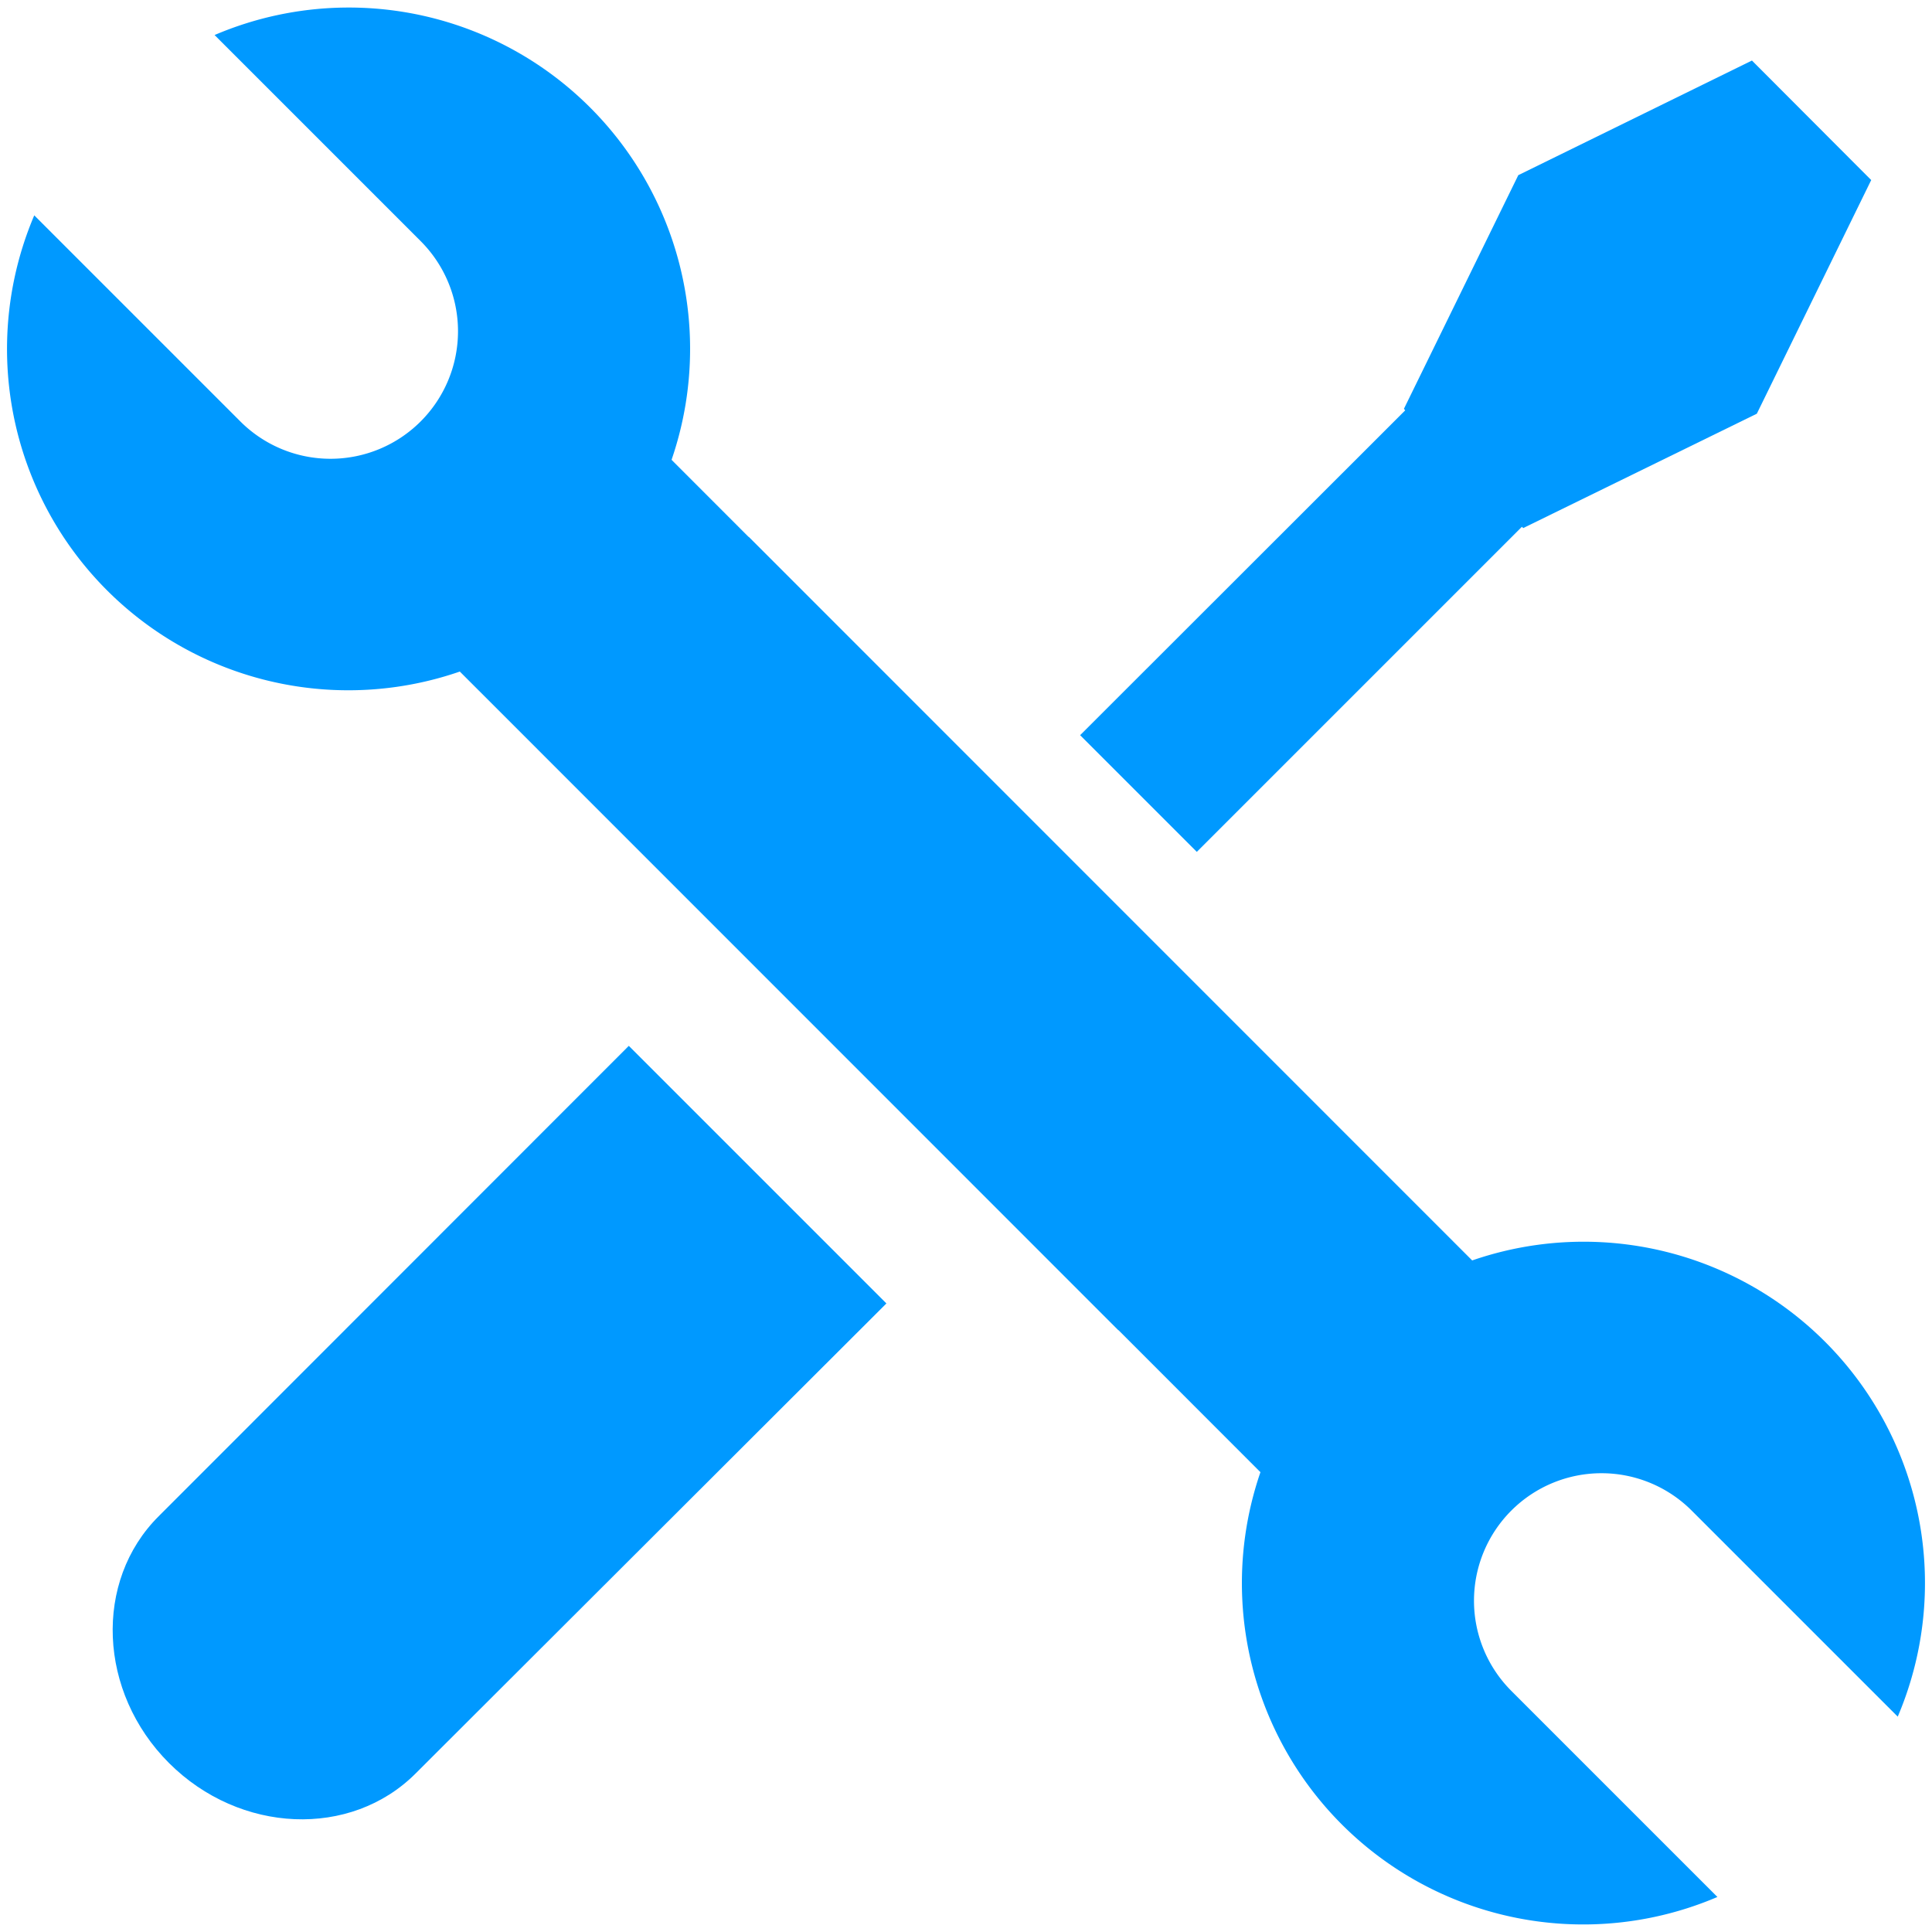
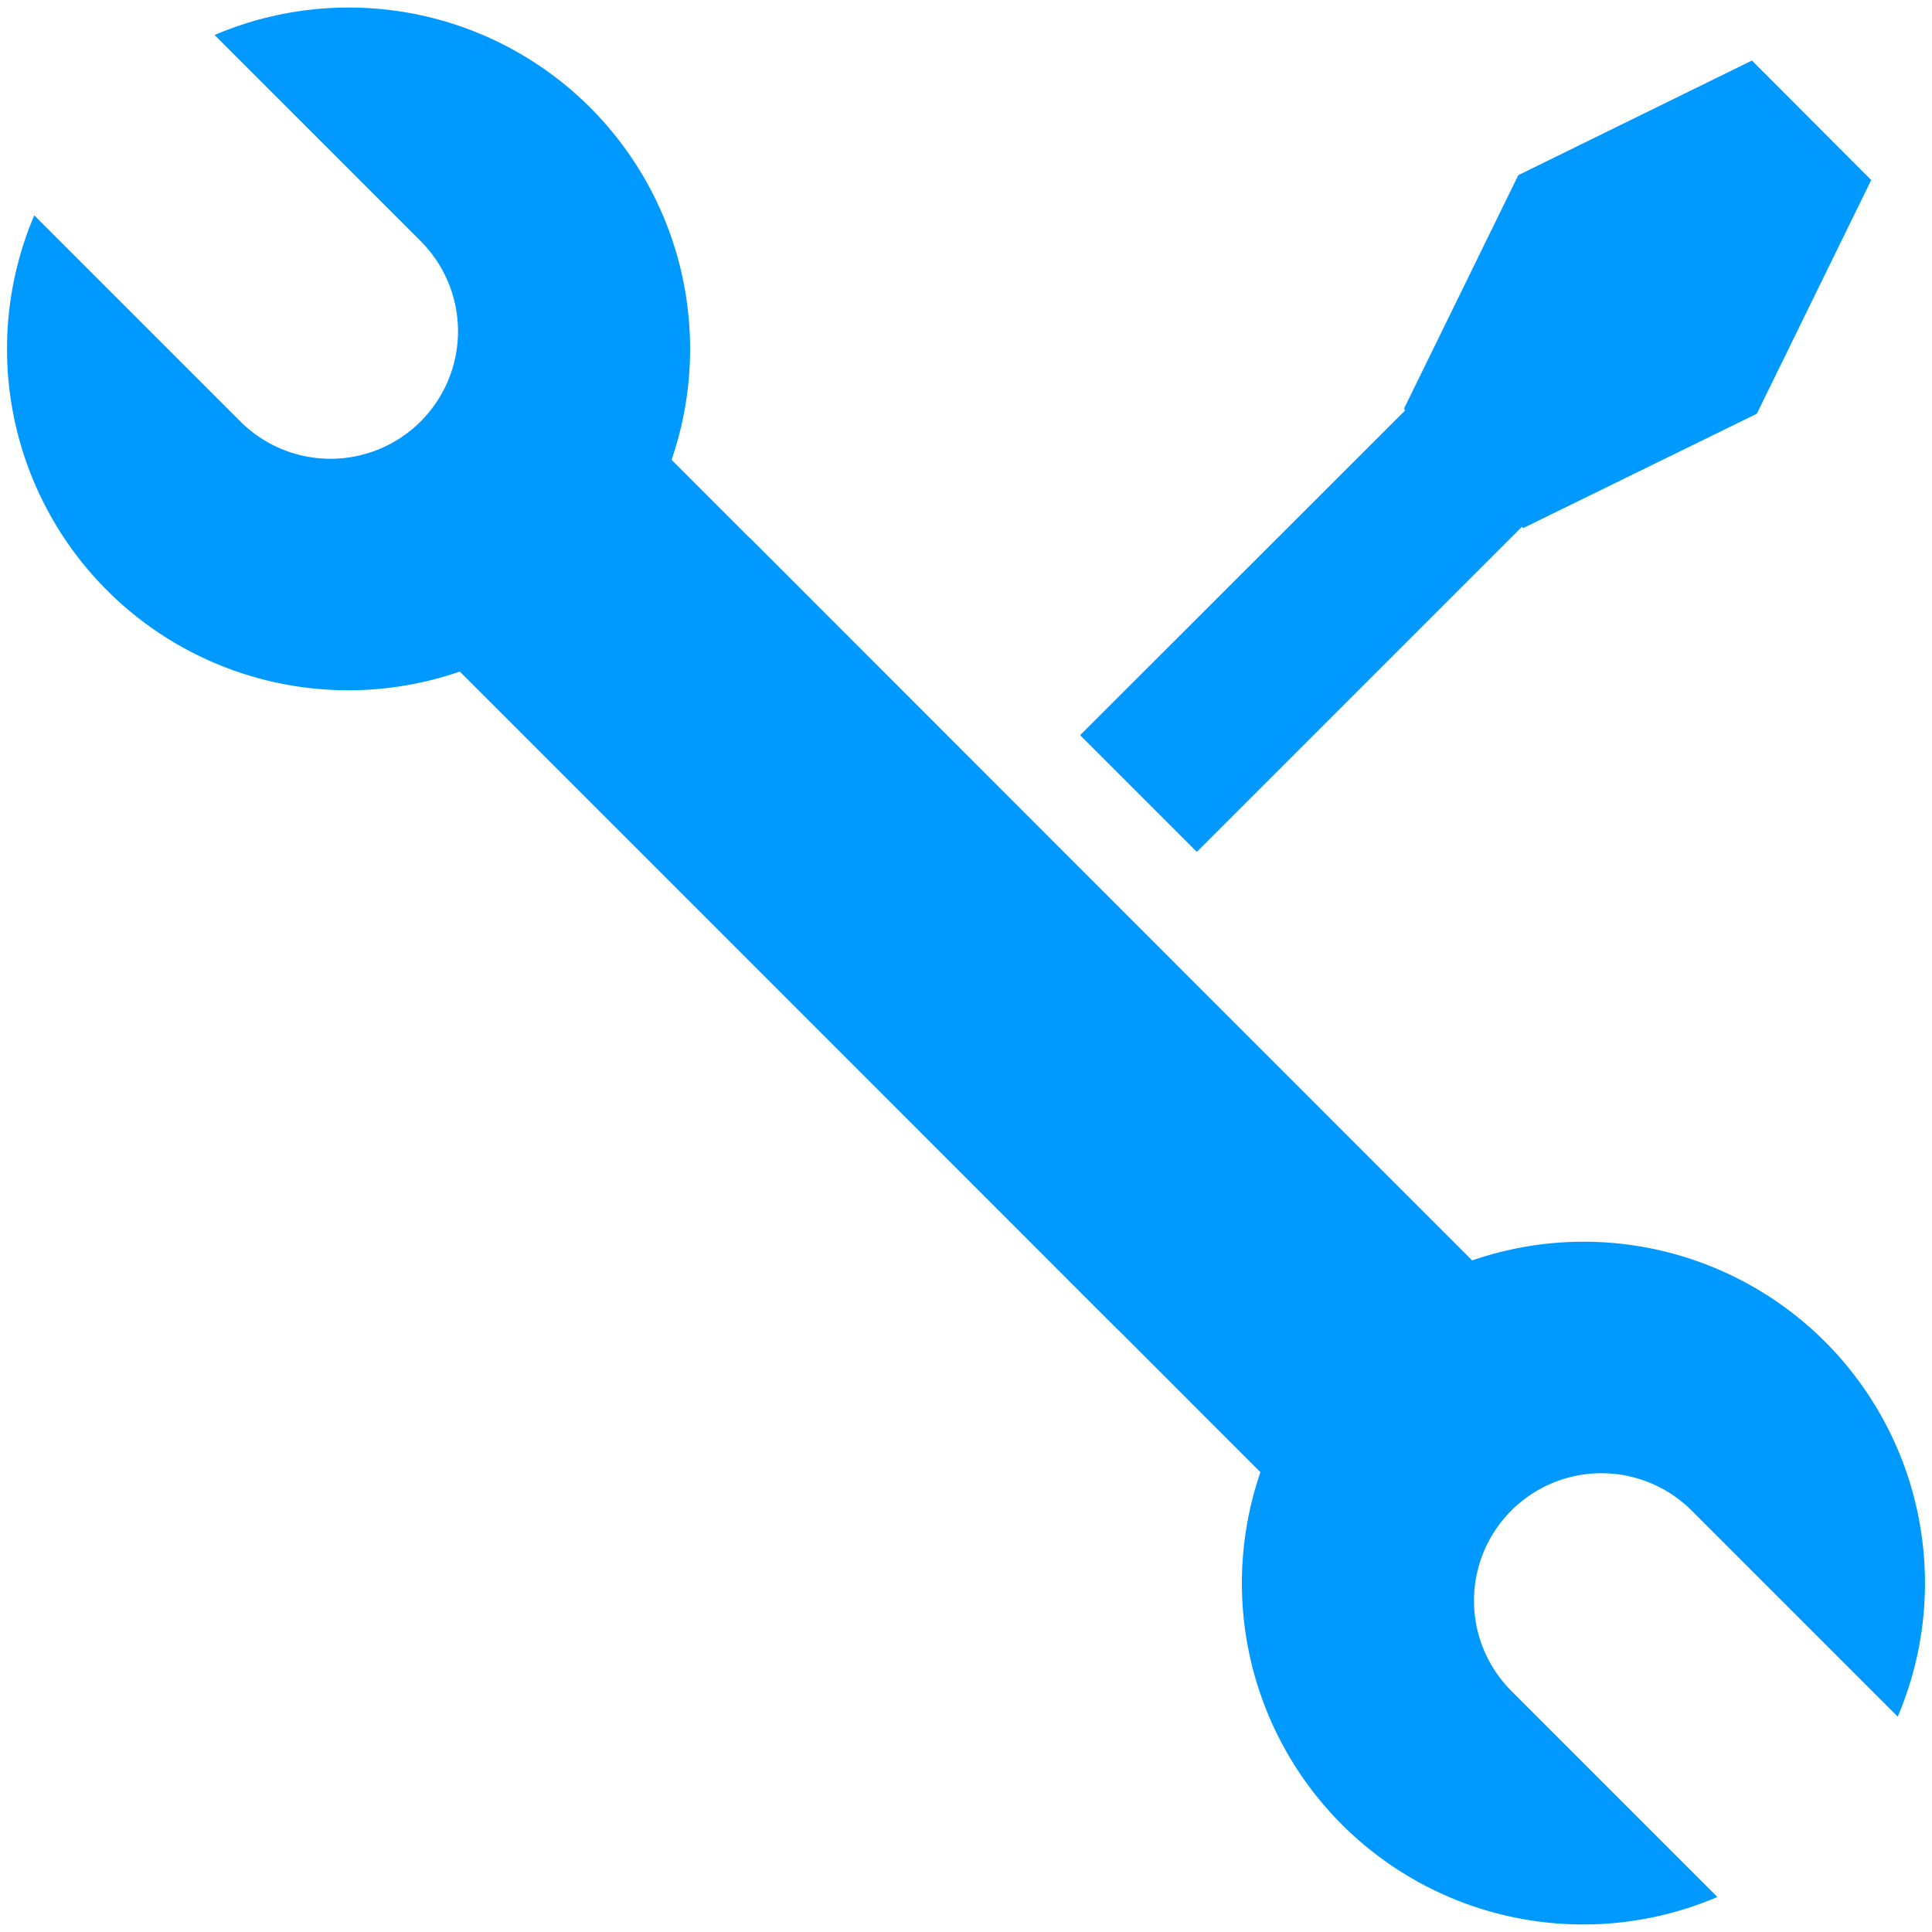
<svg xmlns="http://www.w3.org/2000/svg" id="assembly" width="75" height="75" viewBox="0 0 75 75">
  <defs>
    <style>.cls-1{fill:#09f;}</style>
  </defs>
  <title>Artboard 1</title>
-   <path class="cls-1" d="M6.56,68.44h0c-2.75-2.75-2.93-7.06-.4-9.58L24.41,40.6l10,10L16.14,68.84C13.62,71.37,9.31,71.19,6.56,68.44Z" />
  <polygon class="cls-1" points="68.2 16.06 72.64 6.99 68.01 2.35 58.94 6.8 54.5 15.87 54.55 15.93 41.93 28.54 46.46 33.07 59.08 20.45 59.13 20.5 68.2 16.06" />
  <path class="cls-1" d="M8.33,1.36l8,8a4.93,4.93,0,0,1-7,7l-8-8A13.25,13.25,0,0,0,17.85,26.07L43.42,51.64l8.21-8.21L26.07,17.85A13.25,13.25,0,0,0,8.33,1.36Z" />
  <path class="cls-1" d="M66.67,73.64l-8-8a4.93,4.93,0,0,1,7-7l8,8A13.25,13.25,0,0,0,57.15,48.93L29.06,20.84l-8.21,8.21L48.93,57.15A13.25,13.25,0,0,0,66.67,73.64Z" />
</svg>